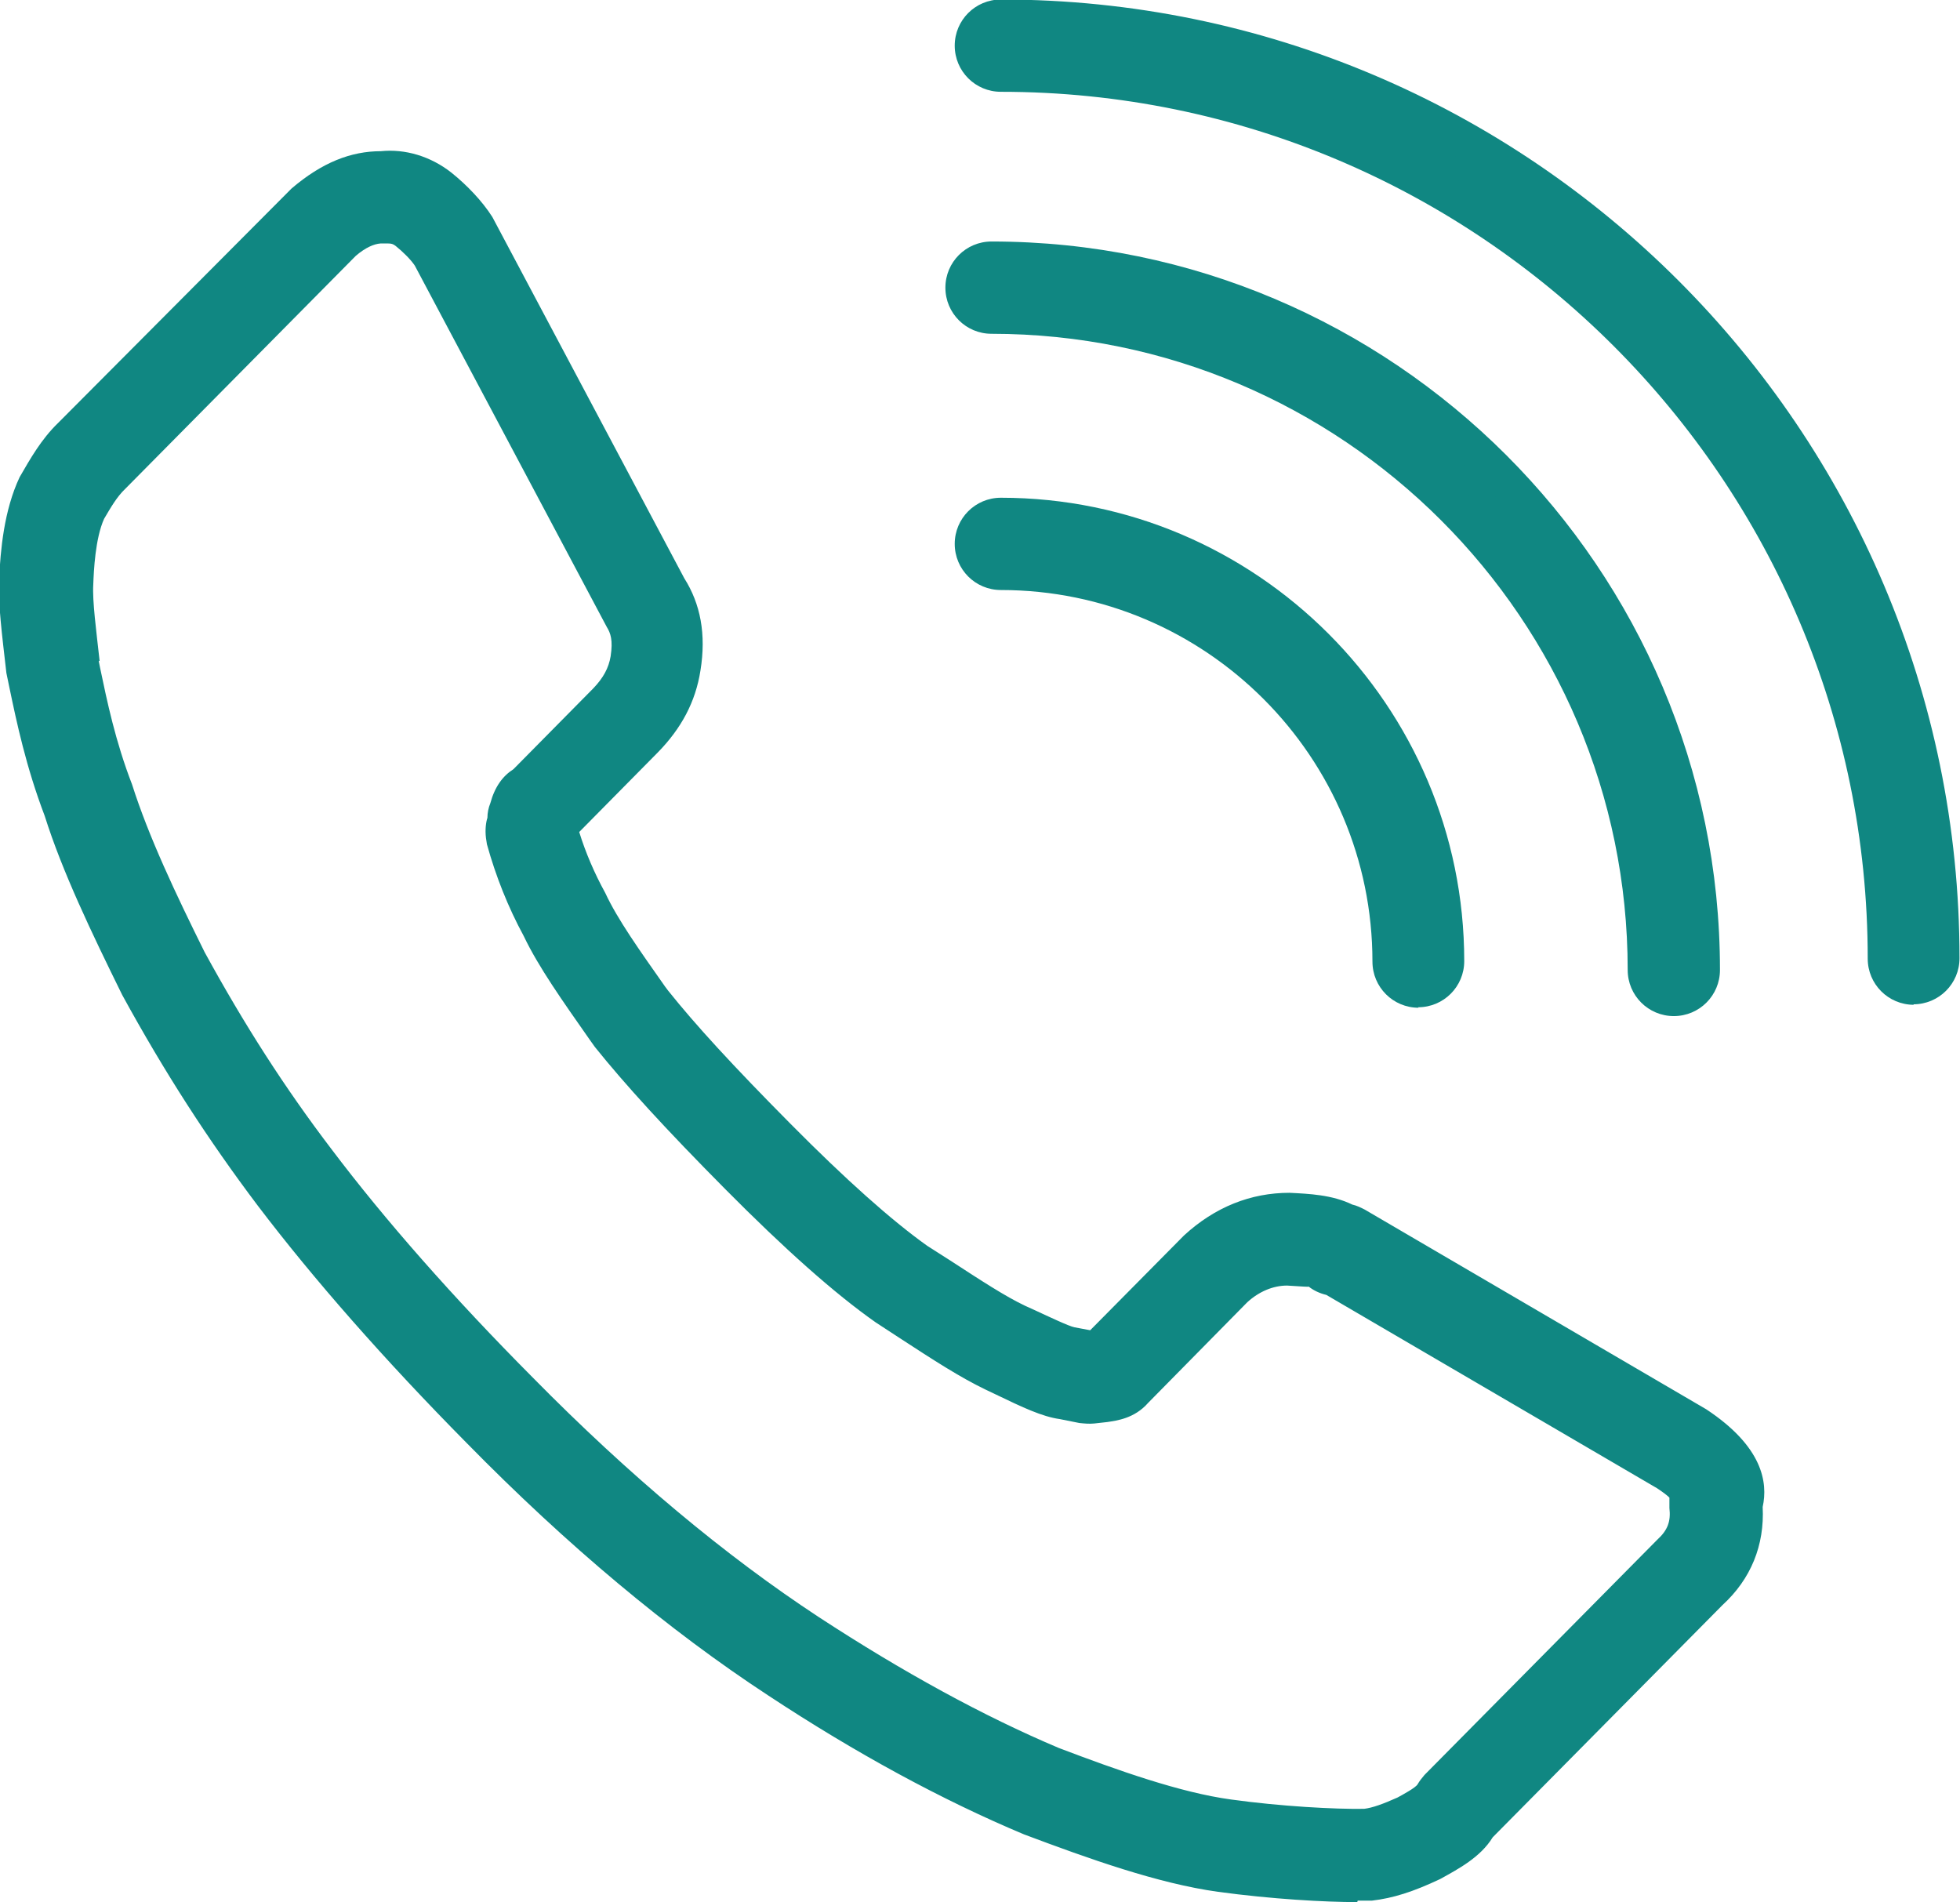
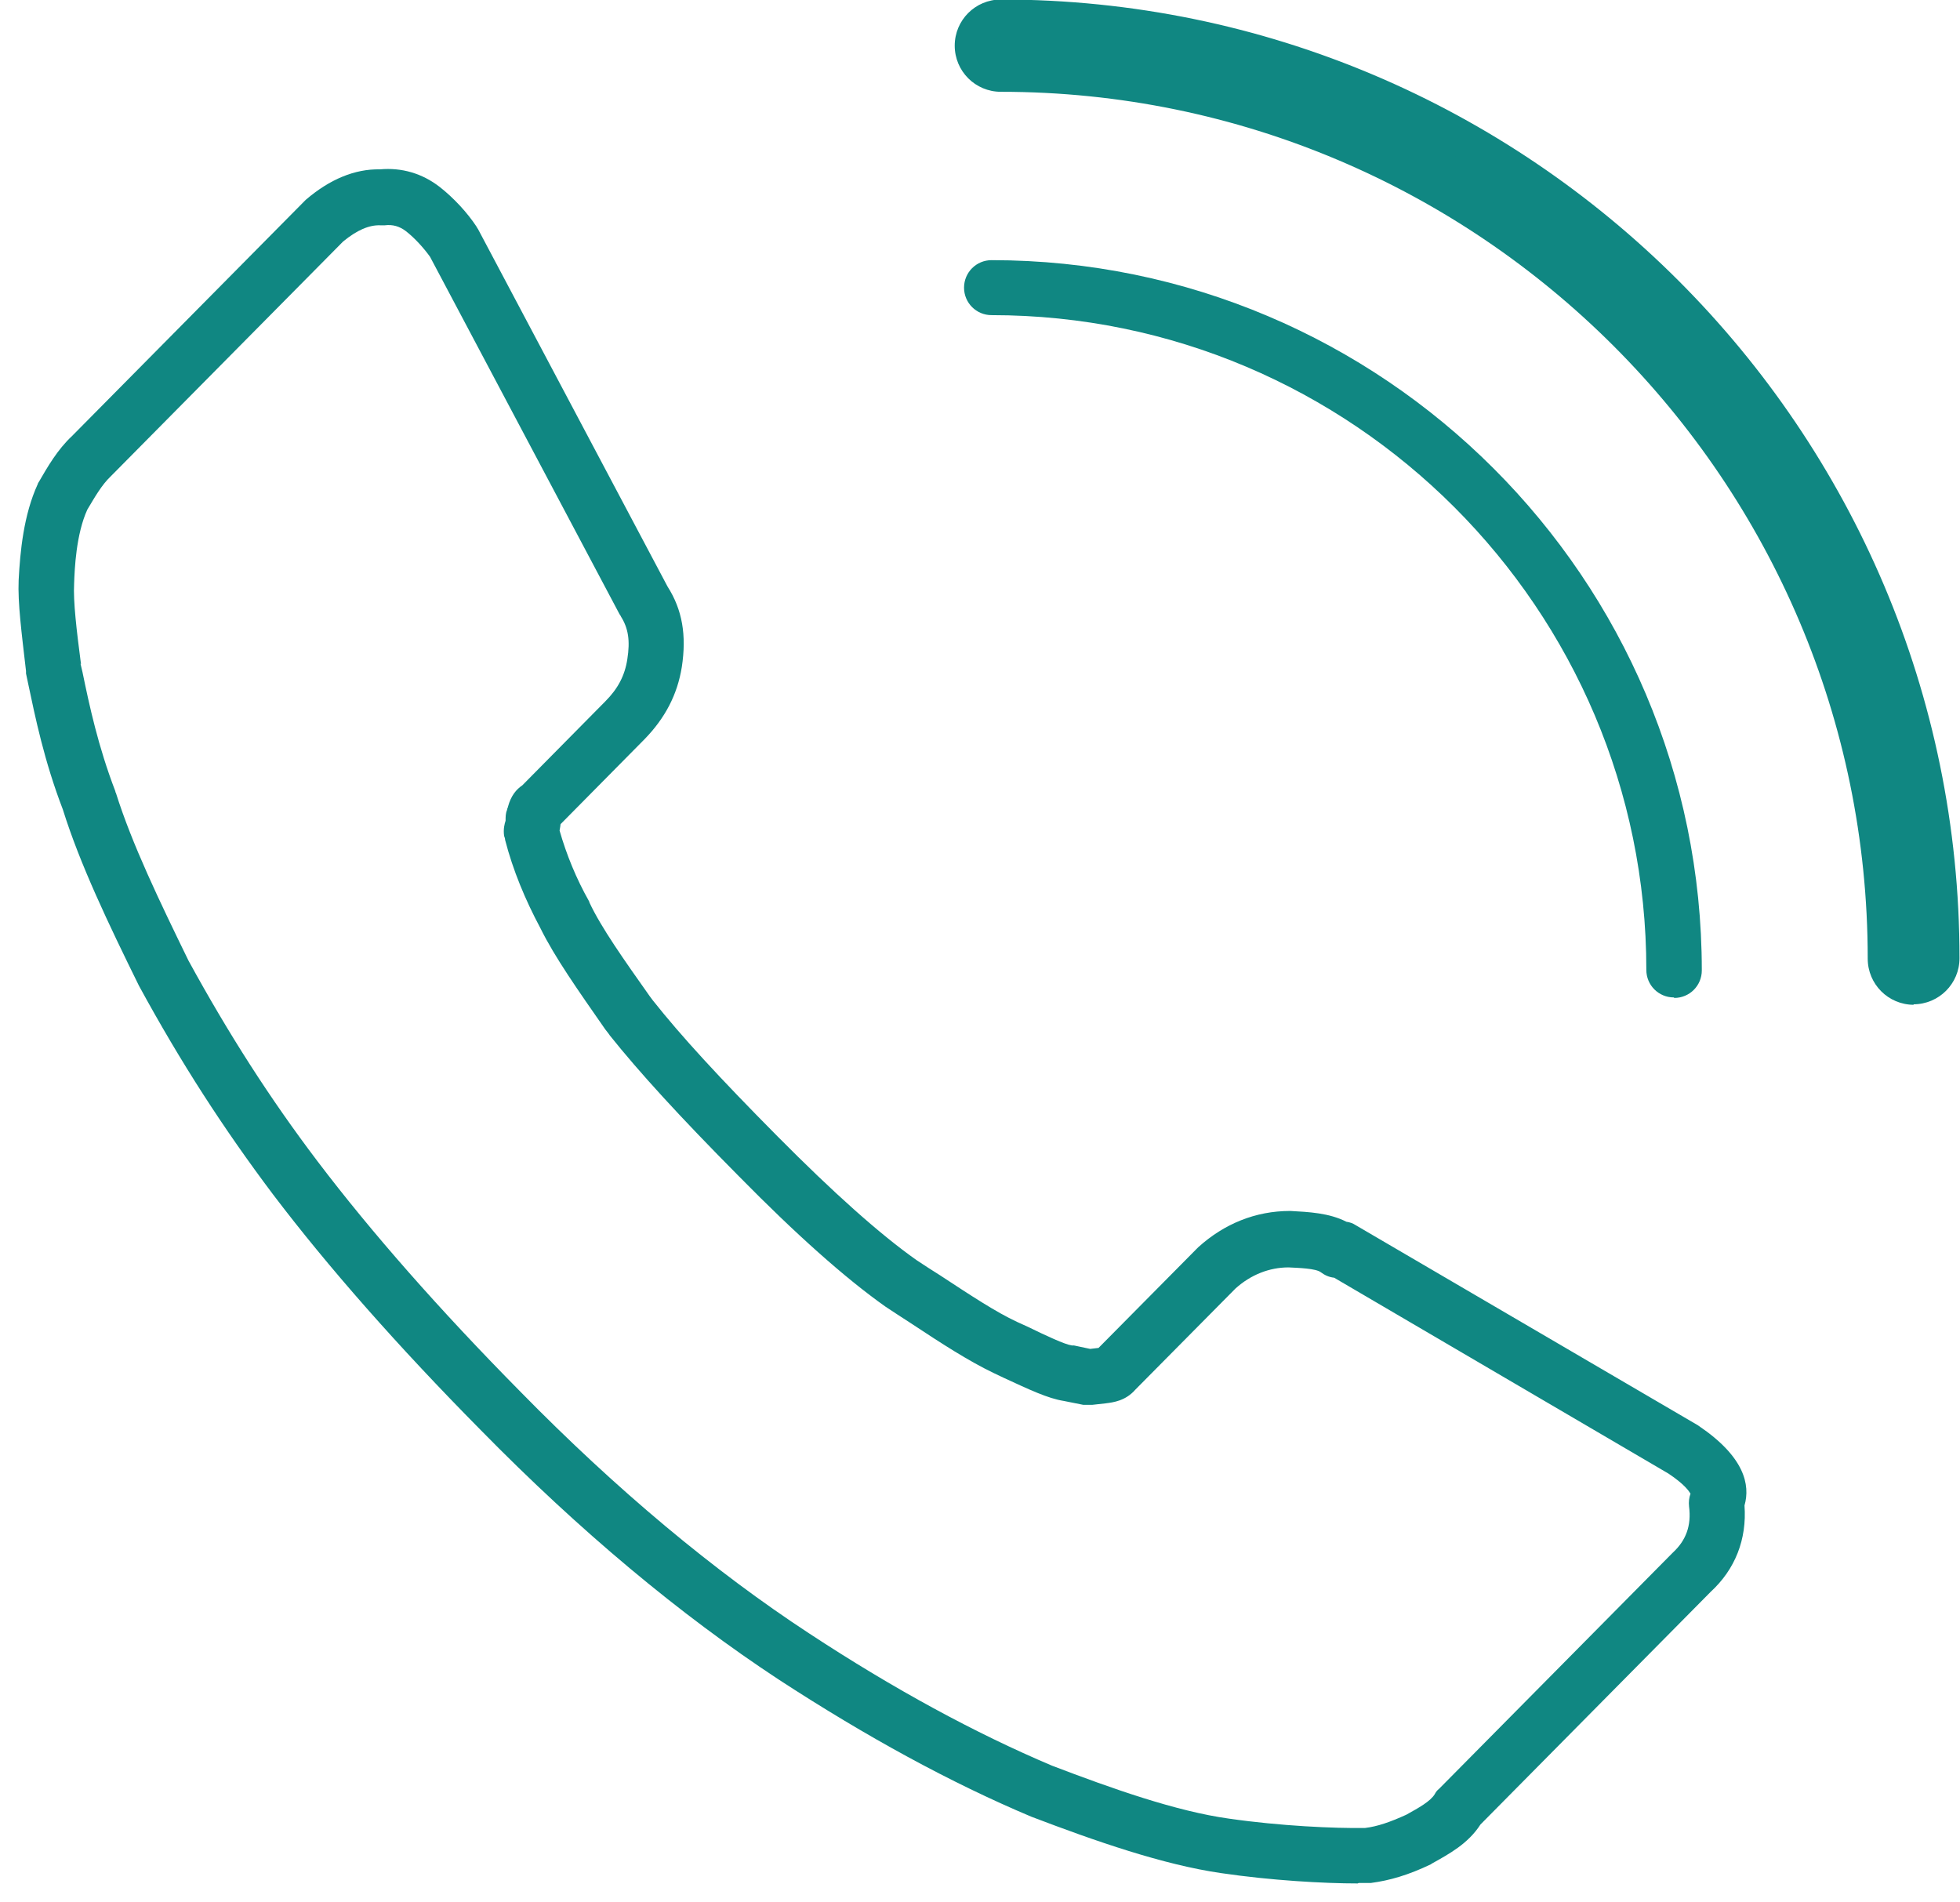
<svg xmlns="http://www.w3.org/2000/svg" id="_レイヤー_2" data-name="レイヤー 2" viewBox="0 0 39.93 38.75">
  <defs>
    <style>
      .cls-1 {
        fill: #108782;
        stroke-width: 0px;
      }
    </style>
  </defs>
  <g id="_デザイン" data-name="デザイン">
    <g>
      <g>
        <path class="cls-1" d="M27.66,38.37c-.69,0-1.76-.06-2.78-.21-1.18-.17-2.56-.65-3.87-1.15-1.64-.69-3.36-1.63-5.14-2.79-2.01-1.32-4.06-3.03-6.08-5.09-1.68-1.7-3.1-3.31-4.23-4.8-1-1.33-1.87-2.67-2.73-4.25-.62-1.26-1.2-2.47-1.55-3.59-.38-.99-.56-1.87-.71-2.58l-.04-.19s0-.03,0-.05c-.09-.78-.17-1.39-.15-1.85.03-.58.1-1.33.39-1.96,0-.01.01-.03.02-.04.18-.31.38-.66.68-.94l4.73-4.78s.02-.02.03-.03c.49-.42,1-.63,1.51-.62.44-.04.86.08,1.22.36.28.22.56.52.75.81,0,.01.02.03.03.05l3.86,7.28c.3.47.39.99.29,1.64-.09.56-.34,1.04-.76,1.47l-1.71,1.73s-.01.09-.02.13c.14.49.34.98.6,1.44,0,0,.01.02.01.03.24.51.7,1.16,1.23,1.91l.06.08c.57.72,1.35,1.57,2.54,2.77,1.13,1.14,2.08,1.99,2.83,2.52.15.1.32.21.48.31.64.42,1.14.75,1.57.95l.22.1c.37.18.75.36.9.38.01,0,.03,0,.04,0l.33.07.17-.02,2.01-2.03s.01-.01.02-.02c.53-.48,1.17-.74,1.87-.74,0,0,0,0,.01,0,.37.02.79.04,1.14.22.07.01.13.03.19.07l6.96,4.07s.02.01.03.02c.93.63,1.05,1.2.93,1.62.05.69-.19,1.3-.69,1.76l-4.69,4.74c-.25.39-.64.6-.98.79,0,0-.02.01-.03.02-.46.22-.84.33-1.22.38-.02,0-.04,0-.06,0-.06,0-.13,0-.19,0ZM1.64,13.52l.04.17c.14.68.32,1.52.67,2.43,0,.01,0,.02.01.03.33,1.05.89,2.21,1.48,3.42.82,1.5,1.66,2.81,2.63,4.09,1.1,1.45,2.49,3.03,4.13,4.69,1.96,2,3.95,3.66,5.89,4.93,1.72,1.13,3.38,2.03,4.94,2.69,1.23.47,2.53.93,3.61,1.08,1.04.15,2.15.2,2.77.19.25-.03.51-.12.84-.27.25-.14.49-.27.58-.42.02-.04.05-.08.09-.11l4.74-4.79s.01-.01.02-.02c.27-.25.38-.55.33-.94-.01-.09,0-.18.03-.26-.03-.05-.12-.19-.45-.41l-6.81-3.99c-.1-.01-.19-.05-.27-.11-.1-.08-.46-.09-.66-.1-.39,0-.77.15-1.08.43l-2.04,2.06c-.2.23-.45.26-.61.28l-.27.03c-.06,0-.12,0-.18,0l-.4-.08c-.32-.05-.7-.23-1.22-.47l-.21-.1c-.5-.24-1.03-.58-1.71-1.03-.16-.1-.32-.21-.49-.32-.82-.58-1.82-1.47-2.99-2.66-1.22-1.23-2.03-2.12-2.63-2.87,0,0-.01-.02-.02-.03l-.07-.09c-.55-.79-1.03-1.47-1.32-2.06-.31-.58-.56-1.18-.72-1.8,0-.03-.01-.05-.02-.08-.02-.14.01-.25.03-.31,0,0,0,0,0,0,0-.08,0-.15.03-.22,0-.03.02-.05.02-.07.06-.22.17-.35.29-.43l1.69-1.71c.26-.26.4-.53.45-.86.06-.38.02-.63-.13-.87,0-.01-.02-.03-.03-.05l-3.86-7.28c-.13-.18-.31-.38-.49-.52-.13-.1-.27-.14-.43-.12-.03,0-.06,0-.09,0-.23-.01-.48.1-.76.33l-4.73,4.78c-.19.18-.33.43-.48.68-.23.5-.26,1.21-.27,1.51-.02.36.05.95.14,1.64ZM11.03,17.01s0,0,0,0h0ZM10.3,16.73h0s0,0,0,0Z" />
-         <path class="cls-1" d="M27.65,38.75c-.66,0-1.74-.06-2.84-.21-1.22-.17-2.62-.67-3.95-1.17-1.67-.7-3.42-1.65-5.21-2.83-2.03-1.33-4.1-3.06-6.14-5.14-1.69-1.71-3.12-3.34-4.26-4.84-1.01-1.34-1.89-2.7-2.76-4.29-.63-1.28-1.22-2.51-1.58-3.65-.38-1-.57-1.9-.72-2.62l-.06-.29c-.09-.79-.17-1.41-.15-1.89.03-.62.1-1.42.42-2.1.22-.38.44-.77.78-1.1L5.94,3.84c.62-.53,1.21-.76,1.82-.76.49-.05,1.01.1,1.44.44.31.25.62.57.83.9l3.91,7.36c.33.52.45,1.14.33,1.88-.1.64-.39,1.18-.87,1.67l-1.6,1.62c.13.42.31.84.53,1.24.25.54.7,1.17,1.22,1.91l.06.08c.55.69,1.32,1.53,2.5,2.72,1.12,1.13,2.05,1.96,2.78,2.48l.47.3c.63.41,1.12.73,1.52.92l.22.1c.26.12.68.32.79.34l.32.06,1.91-1.93c.63-.58,1.36-.87,2.15-.87.4.02.87.04,1.28.24.09.02.17.06.25.1l6.96,4.07c1.15.76,1.26,1.49,1.15,1.99.04.78-.24,1.47-.82,2l-4.68,4.73c-.25.41-.71.65-1.07.85-.55.26-.96.39-1.39.44h-.29ZM7.76,3.82c-.45,0-.87.18-1.28.53L1.74,9.15c-.27.26-.46.58-.62.87-.27.58-.34,1.28-.36,1.83-.02.42.05,1.02.14,1.77l.05.22c.15.7.33,1.56.69,2.53.35,1.11.93,2.31,1.53,3.55.84,1.54,1.7,2.88,2.69,4.19,1.12,1.48,2.53,3.08,4.2,4.77,2,2.04,4.03,3.73,6.02,5.04,1.76,1.15,3.47,2.08,5.08,2.76,1.28.48,2.63.96,3.77,1.12,1.05.15,2.1.2,2.73.2h.19c.37-.04.71-.15,1.13-.35.33-.18.66-.36.86-.67l4.74-4.8c.43-.4.62-.89.58-1.47v-.06s.01-.06.01-.06c.13-.48-.35-.92-.78-1.2l-7.15-4.14c-.28-.15-.65-.17-.98-.18-.6,0-1.15.22-1.61.64l-2.1,2.13-.36.04-.39-.08c-.21-.03-.48-.15-1.03-.41l-.22-.1c-.45-.21-.96-.55-1.61-.97l-.48-.31c-.77-.55-1.74-1.41-2.89-2.57-1.19-1.21-1.98-2.07-2.56-2.8l-.07-.1c-.54-.76-1-1.42-1.26-1.97-.27-.5-.48-1.01-.63-1.53l-.03-.09.03-.23.11-.18,1.71-1.73c.37-.37.58-.79.66-1.26.09-.56.02-.99-.24-1.38l-3.88-7.31c-.18-.27-.42-.54-.68-.73-.28-.22-.6-.32-.95-.28,0,0-.02,0-.02,0ZM27.65,37.62c-.7,0-1.71-.06-2.67-.2-1.11-.16-2.43-.62-3.69-1.1-1.59-.67-3.28-1.59-5.01-2.73-1.97-1.29-3.97-2.97-5.96-4.98-1.66-1.68-3.06-3.27-4.16-4.73-.98-1.29-1.82-2.61-2.65-4.13-.61-1.24-1.17-2.42-1.51-3.49-.36-.95-.54-1.8-.69-2.49l-.04-.21c-.08-.7-.16-1.3-.14-1.7.02-.32.05-1.08.31-1.65.16-.29.33-.57.57-.8l4.72-4.77c.38-.32.73-.46,1.04-.44.29-.03.53.04.74.2.21.17.42.39.57.6l3.88,7.32c.22.33.28.67.2,1.15-.06.4-.25.74-.56,1.06l-1.69,1.71c-.12.09-.17.16-.2.27l-.03.09v.06s-.02.14-.02.14c-.01.04-.03.1-.02.17.16.61.39,1.19.69,1.74.28.59.75,1.25,1.29,2.03l.07.09c.6.75,1.4,1.63,2.61,2.85,1.16,1.18,2.15,2.06,2.94,2.62l.48.32c.66.43,1.18.78,1.66,1l.22.1c.49.23.84.4,1.11.44l.42.09.33-.03c.16-.02.27-.04.37-.15l2.06-2.08c.4-.36.86-.54,1.35-.54.47.02.73.05.89.18.03.02.06.03.09.04l.13.05,6.81,3.99c.31.21.5.39.59.55l.08.15-.06.16c.05.61-.1,1.02-.46,1.35l-4.75,4.8c-.17.29-.47.45-.75.6-.38.18-.68.27-.97.31-.06,0-.13,0-.2,0ZM2.01,13.46l.03.15c.14.67.31,1.49.65,2.37.34,1.07.89,2.23,1.48,3.42.81,1.48,1.63,2.76,2.59,4.02,1.08,1.43,2.46,3,4.1,4.65,1.95,1.98,3.91,3.62,5.83,4.88,1.7,1.11,3.34,2.01,4.88,2.66,1.21.46,2.48.91,3.51,1.05,1.01.14,2.12.2,2.71.19.17-.02.39-.1.68-.23.11-.06.37-.2.41-.27.04-.07.09-.13.14-.19l4.74-4.79c.22-.2.28-.38.25-.65,0-.07,0-.14,0-.21-.05-.05-.13-.11-.25-.19l-6.74-3.94c-.13-.03-.26-.09-.36-.17,0,.01-.11,0-.44-.02-.28,0-.57.12-.81.34l-2.02,2.05c-.28.32-.64.36-.83.39l-.27.03c-.1.01-.2,0-.3-.01l-.4-.08c-.36-.05-.76-.24-1.3-.5l-.21-.1c-.52-.25-1.06-.6-1.75-1.05l-.49-.32c-.84-.59-1.86-1.5-3.06-2.71-1.23-1.24-2.05-2.14-2.66-2.9l-.1-.14c-.56-.8-1.05-1.49-1.35-2.12-.32-.59-.57-1.22-.75-1.87l-.02-.13c-.02-.17,0-.32.03-.41,0-.1.02-.2.06-.3.09-.33.25-.55.47-.69l1.63-1.65c.2-.21.31-.41.35-.65.05-.33,0-.47-.08-.6l-3.91-7.36c-.08-.12-.24-.28-.39-.4-.05-.04-.09-.05-.15-.05h-.16c-.13.01-.3.08-.5.25l-4.7,4.75c-.17.16-.3.39-.43.61-.18.4-.21,1.06-.22,1.34-.02.33.06.93.13,1.56Z" />
      </g>
      <g>
        <path class="cls-1" d="M38.99,20.1c-.31,0-.56-.25-.56-.56C38.43,9.59,30.34,1.5,20.39,1.5c-.31,0-.56-.25-.56-.56s.25-.56.56-.56c10.56,0,19.16,8.59,19.16,19.16,0,.31-.25.56-.56.56Z" />
        <path class="cls-1" d="M38.99,20.47c-.52,0-.94-.42-.94-.94,0-9.74-7.92-17.66-17.66-17.66-.52,0-.94-.42-.94-.94s.42-.94.94-.94c10.77,0,19.53,8.76,19.53,19.53,0,.52-.42.94-.94.94ZM20.39.75c-.1,0-.19.08-.19.19s.08.19.19.19c10.15,0,18.41,8.26,18.41,18.41,0,.21.38.21.38,0C39.18,9.18,30.75.75,20.39.75Z" />
      </g>
      <g>
        <path class="cls-1" d="M34.1,20.32c-.31,0-.56-.25-.56-.56,0-7.35-5.98-13.34-13.34-13.34-.31,0-.56-.25-.56-.56s.25-.56.56-.56c7.98,0,14.47,6.49,14.47,14.47,0,.31-.25.56-.56.56Z" />
-         <path class="cls-1" d="M34.1,20.7c-.52,0-.94-.42-.94-.94,0-7.15-5.82-12.96-12.96-12.96-.52,0-.94-.42-.94-.94s.42-.94.94-.94c8.18,0,14.84,6.66,14.84,14.84,0,.52-.42.94-.94.94ZM20.19,5.67c-.1,0-.19.08-.19.19s.08.19.19.19c7.56,0,13.71,6.15,13.71,13.71,0,.21.38.21.38,0,0-7.77-6.32-14.09-14.09-14.09Z" />
      </g>
      <g>
-         <path class="cls-1" d="M28.9,20.16c-.31,0-.56-.25-.56-.56,0-4.38-3.56-7.94-7.94-7.94-.31,0-.56-.25-.56-.56s.25-.56.56-.56c5,0,9.07,4.07,9.07,9.07,0,.31-.25.56-.56.56Z" />
-         <path class="cls-1" d="M28.9,20.53c-.52,0-.94-.42-.94-.94,0-4.17-3.39-7.57-7.57-7.57-.52,0-.94-.42-.94-.94s.42-.94.94-.94c5.21,0,9.44,4.24,9.44,9.44,0,.52-.42.94-.94.94ZM20.4,10.9c-.1,0-.19.08-.19.19s.08.19.19.19c4.58,0,8.32,3.73,8.32,8.32,0,.21.38.21.38,0,0-4.79-3.9-8.69-8.69-8.69Z" />
-       </g>
+         </g>
    </g>
  </g>
</svg>